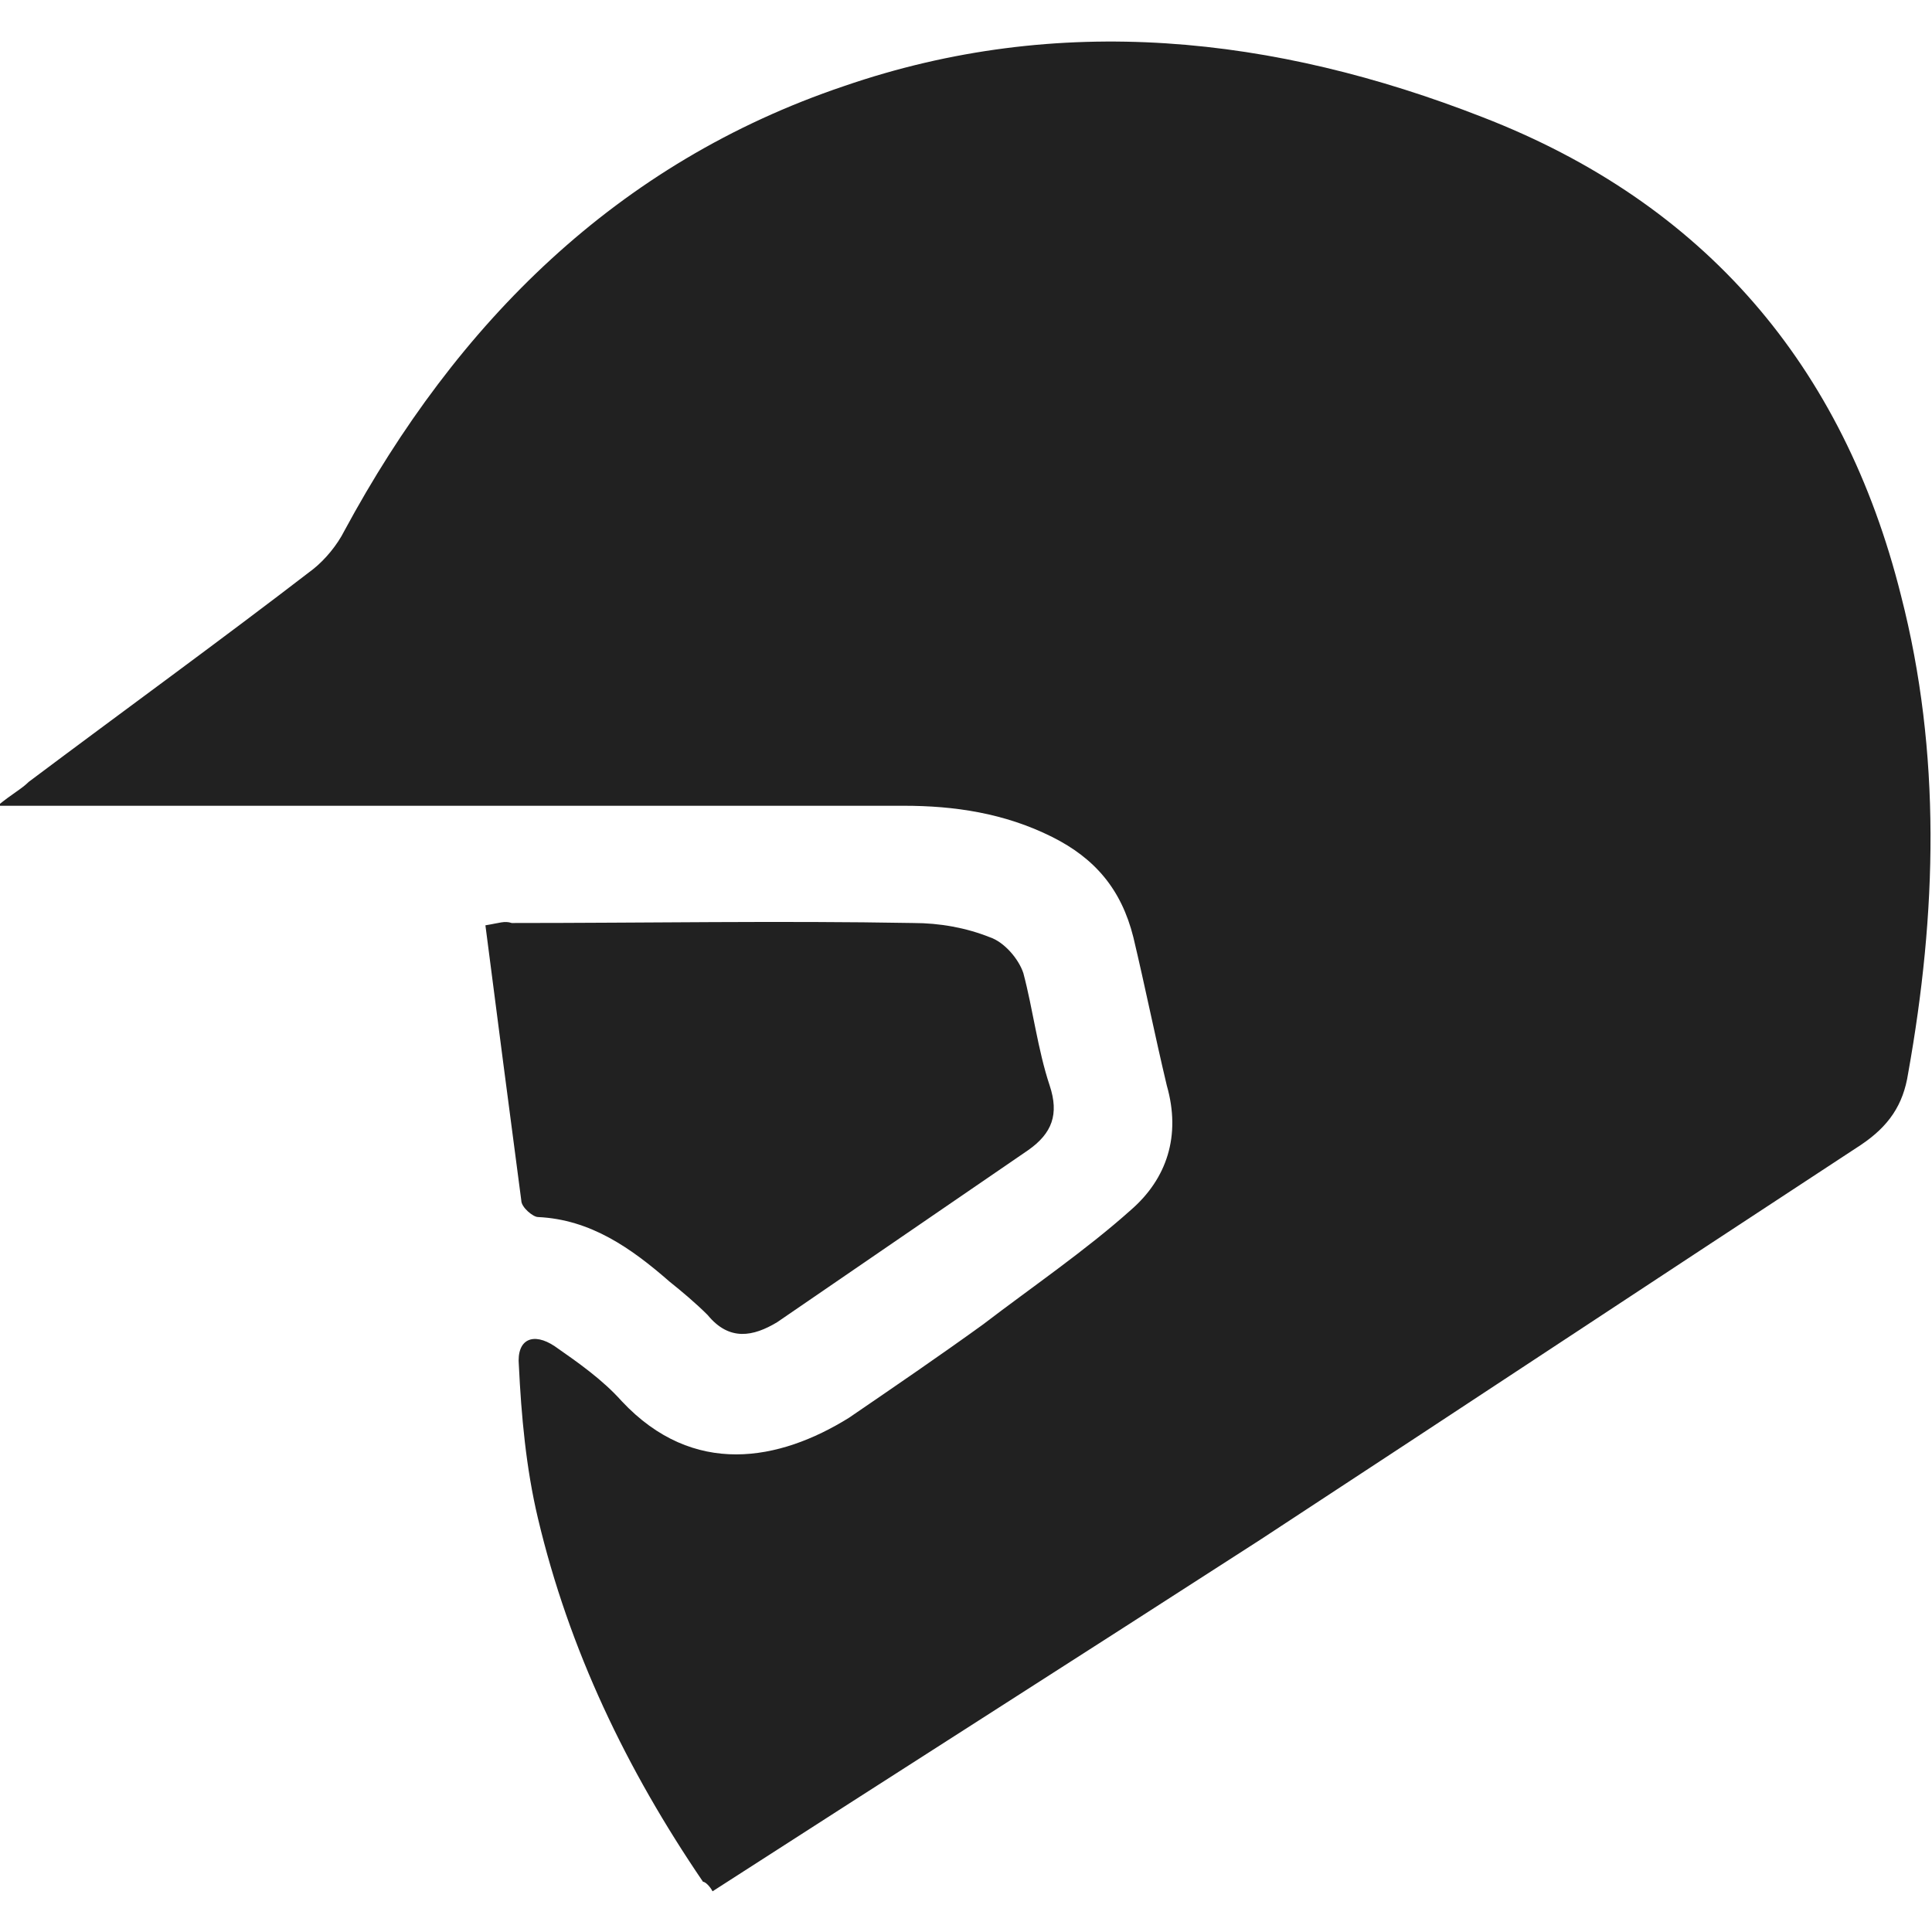
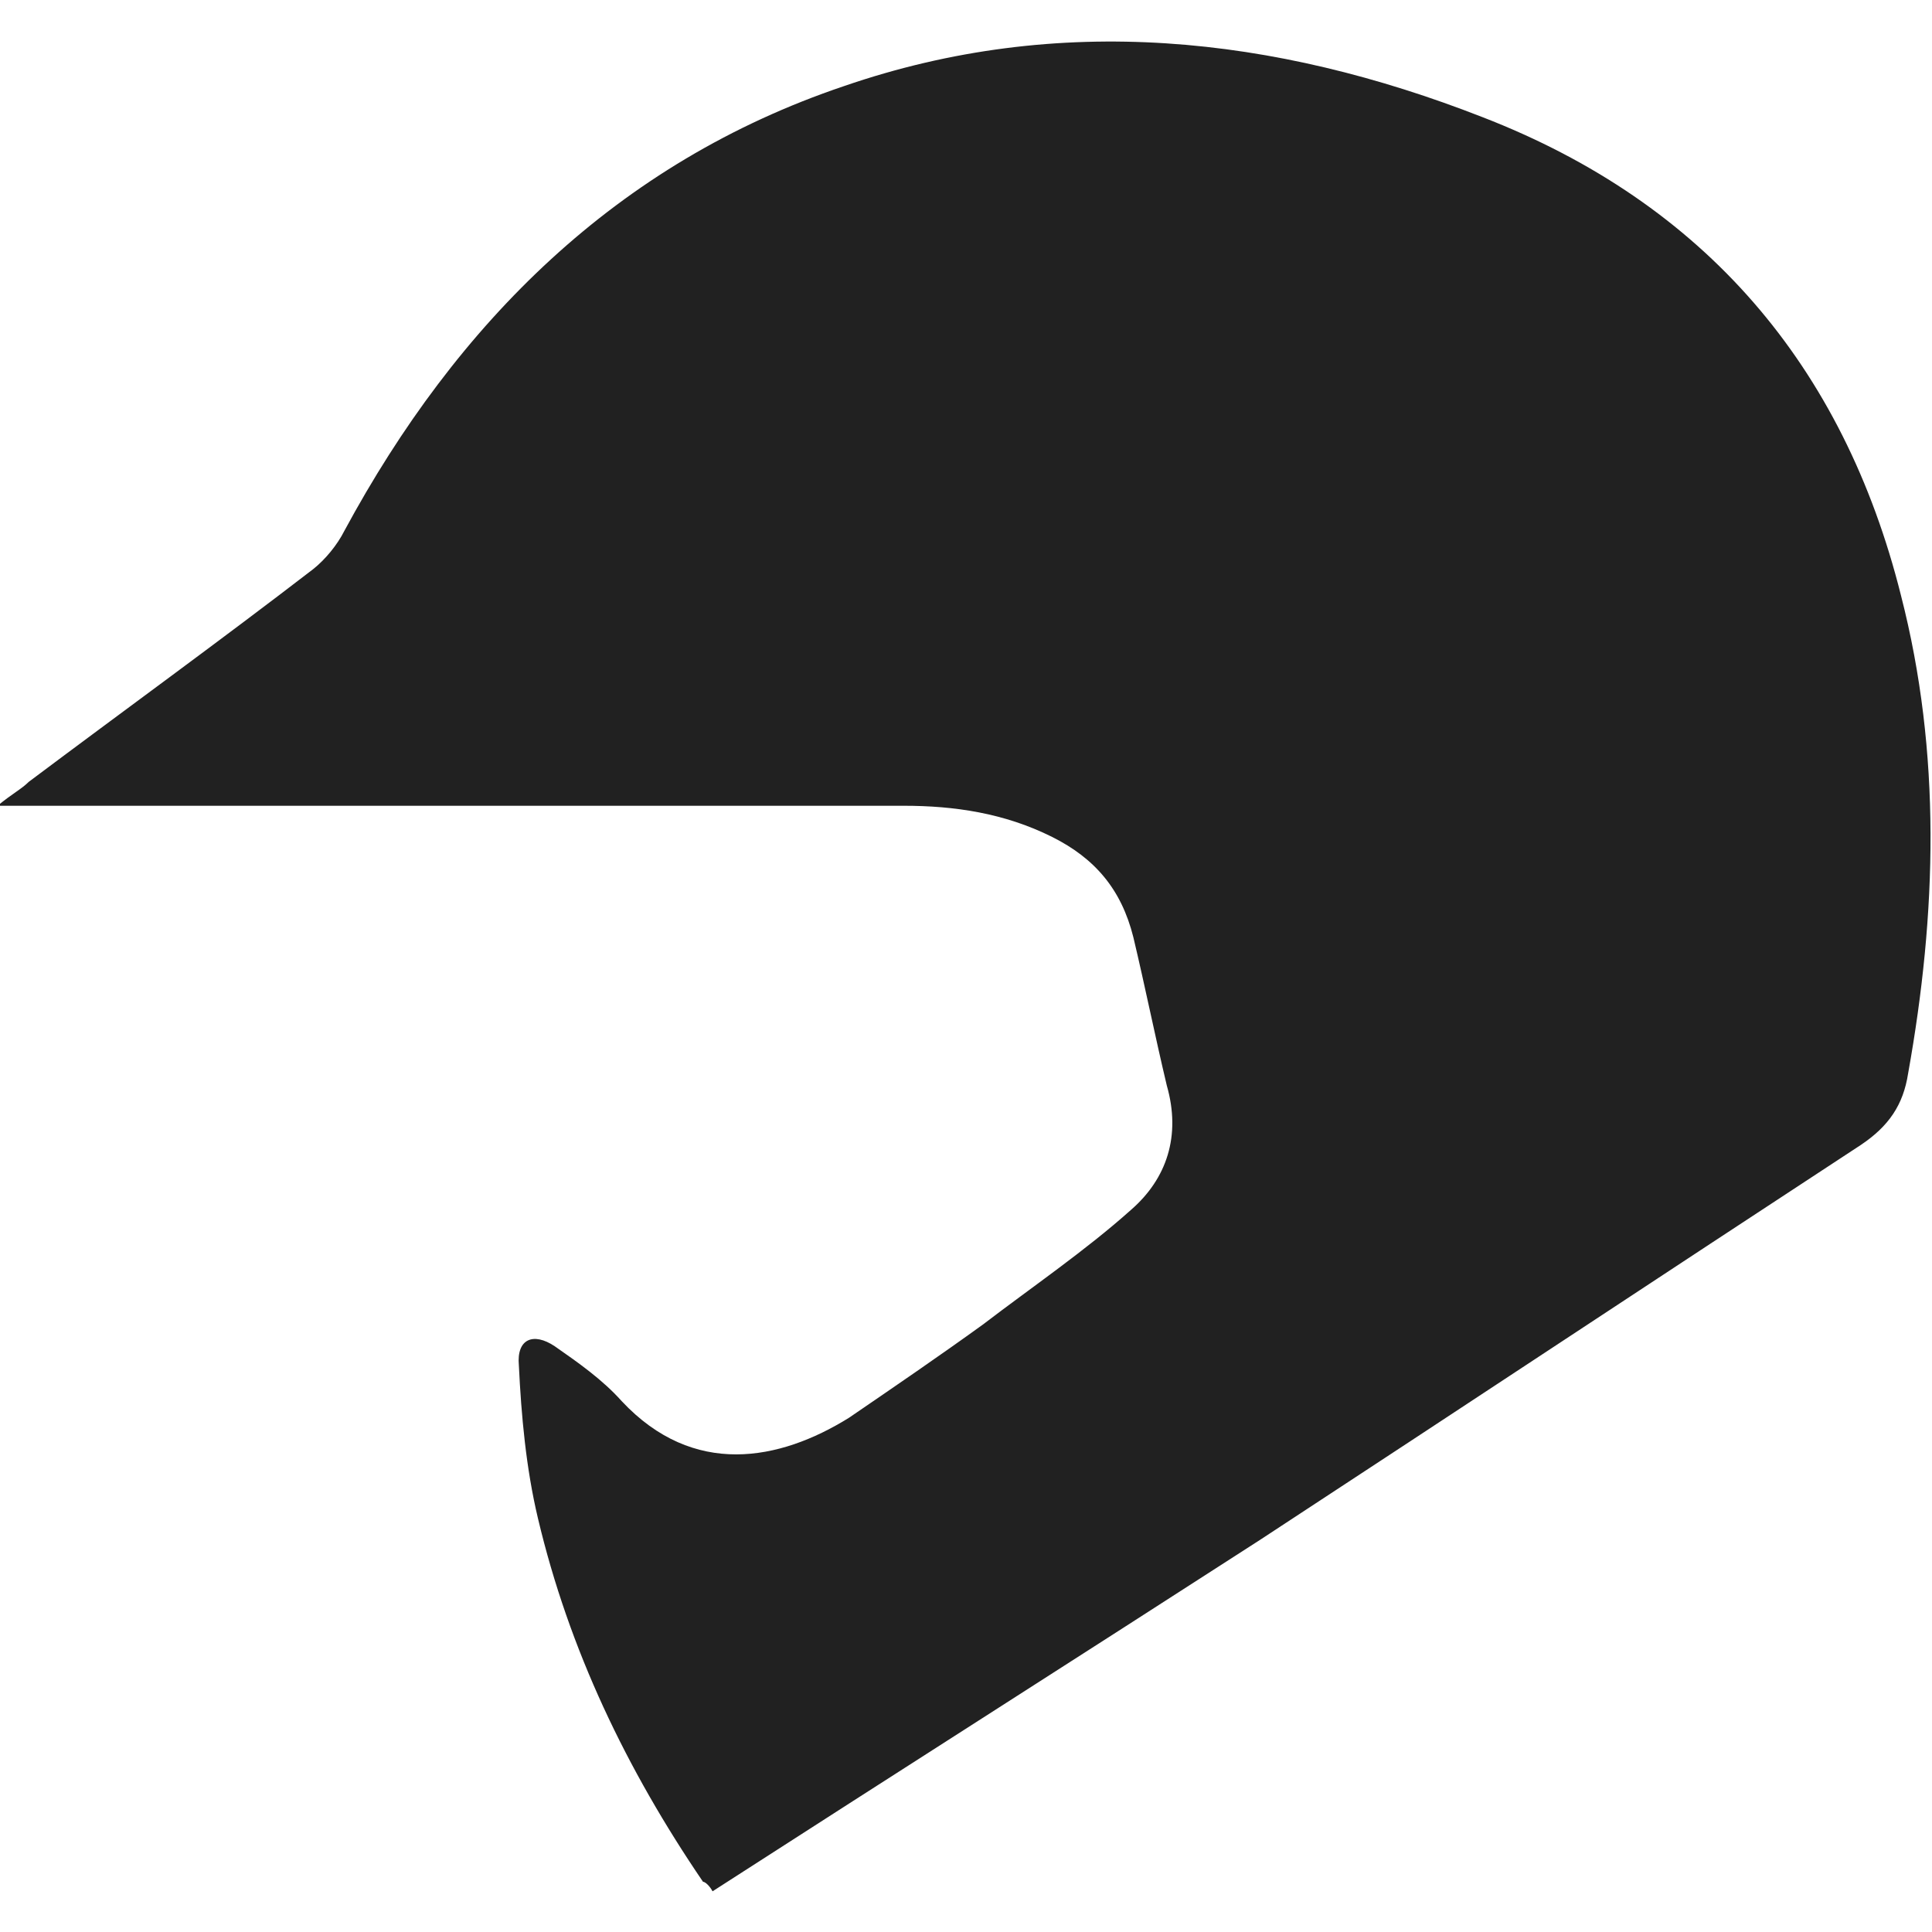
<svg xmlns="http://www.w3.org/2000/svg" width="16" height="16" viewBox="0 0 16 16" fill="none">
  <g clip-path="url(#clip0_1004_4672)">
    <path d="M5.901 15.663C7.406 14.693 8.931 13.723 10.436 12.752C12.099 11.663 13.743 10.574 15.406 9.485C15.644 9.327 15.762 9.148 15.802 8.891C16.04 7.564 16.079 6.238 15.743 4.931C15.267 3.03 14.119 1.683 12.277 0.97C10.555 0.297 8.772 0.099 6.99 0.713C5.109 1.347 3.782 2.673 2.852 4.396C2.792 4.515 2.693 4.634 2.594 4.713C1.822 5.307 1.03 5.881 0.238 6.475C0.178 6.535 0.099 6.574 -0.02 6.673C0.139 6.673 0.218 6.673 0.297 6.673C2.693 6.673 5.089 6.673 7.485 6.673C7.901 6.673 8.317 6.733 8.713 6.931C9.069 7.109 9.287 7.366 9.386 7.762C9.485 8.178 9.564 8.574 9.663 8.99C9.782 9.406 9.663 9.762 9.366 10.02C8.99 10.356 8.554 10.653 8.139 10.97C7.782 11.228 7.406 11.485 7.03 11.742C6.455 12.099 5.743 12.238 5.149 11.604C4.99 11.426 4.792 11.287 4.594 11.149C4.416 11.03 4.277 11.089 4.297 11.307C4.317 11.723 4.356 12.158 4.455 12.574C4.713 13.663 5.188 14.653 5.822 15.584C5.842 15.584 5.881 15.624 5.901 15.663Z" fill="#212121" />
-     <path d="M4.02 7.663C4.119 8.436 4.218 9.188 4.317 9.941C4.317 10 4.416 10.079 4.455 10.079C4.891 10.099 5.228 10.337 5.545 10.614C5.644 10.693 5.762 10.792 5.861 10.891C6.04 11.109 6.238 11.069 6.436 10.95C7.129 10.475 7.822 10 8.515 9.525C8.713 9.386 8.772 9.228 8.693 8.99C8.594 8.693 8.554 8.356 8.475 8.059C8.436 7.941 8.317 7.802 8.198 7.762C8 7.683 7.782 7.644 7.564 7.644C6.455 7.624 5.347 7.644 4.238 7.644C4.178 7.624 4.139 7.644 4.02 7.663Z" fill="#212121" />
  </g>
  <defs>
    <clipPath id="clip0_1004_4672">
      <rect width="16" height="15.327" fill="white" transform="translate(0 0.337)" />
    </clipPath>
  </defs>
</svg>